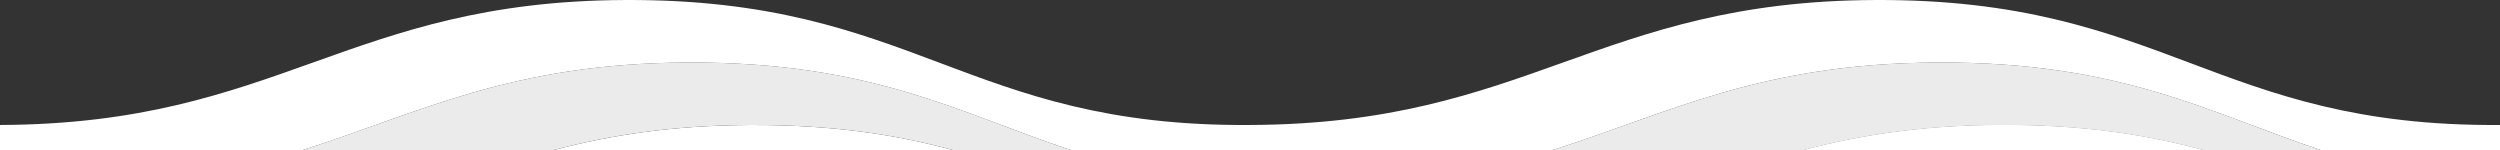
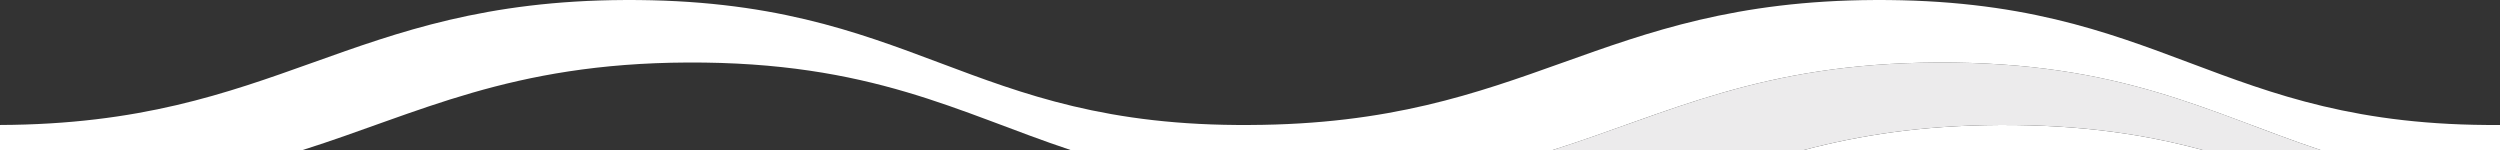
<svg xmlns="http://www.w3.org/2000/svg" id="image" width="1000" height="60" viewBox="0 0 1000 60">
  <rect x="0" y="0" width="1000" height="60" fill="#333333" stroke="none" />
  <defs>
    <style>.cls-1{fill:#fff;}.cls-2{fill:#ecebec;}</style>
  </defs>
-   <path class="cls-1" d="M721.557,60H881.048C859.004,54.02,833.517,49.854,800,50.004,768.326,50.146,743.481,54.227,721.557,60Z" />
  <path class="cls-1" d="M721.557,60h159.491c-22.045-5.98-47.532-10.146-81.048-9.996C768.326,50.146,743.481,54.227,721.557,60Z" />
-   <path class="cls-1" d="M300,50.004c-31.674.142-56.519,4.223-78.443,9.996h159.491C359.004,54.02,333.517,49.854,300,50.004Z" />
-   <path class="cls-2" d="M275,25.004C204.057,25.321,167.344,45.39,121.078,60H221.557c21.924-5.773,46.769-9.854,78.443-9.996,33.517-.15,59.004,4.016,81.048,9.996h47.178C383.552,45.154,348.633,24.675,275,25.004Z" />
  <path class="cls-2" d="M775,25.004C704.057,25.321,667.344,45.39,621.077,60h100.48c21.924-5.773,46.769-9.854,78.443-9.996,33.517-.15,59.004,4.016,81.048,9.996h47.178C883.552,45.154,848.633,24.675,775,25.004Z" />
  <path class="cls-1" d="M1000,49.99c-114.005.847-133.75-50.505-250-49.986-111.227.497-138.307,49.552-250,49.986-114.005.847-133.75-50.505-250-49.986-111.227.497-138.307,49.552-250,49.986V60H121.078C167.344,45.39,204.057,25.321,275,25.004c73.633-.329,108.553,20.15,153.227,34.996H621.077c46.267-14.61,82.98-34.679,153.923-34.996,73.633-.329,108.553,20.15,153.227,34.996H1000Z" />
</svg>